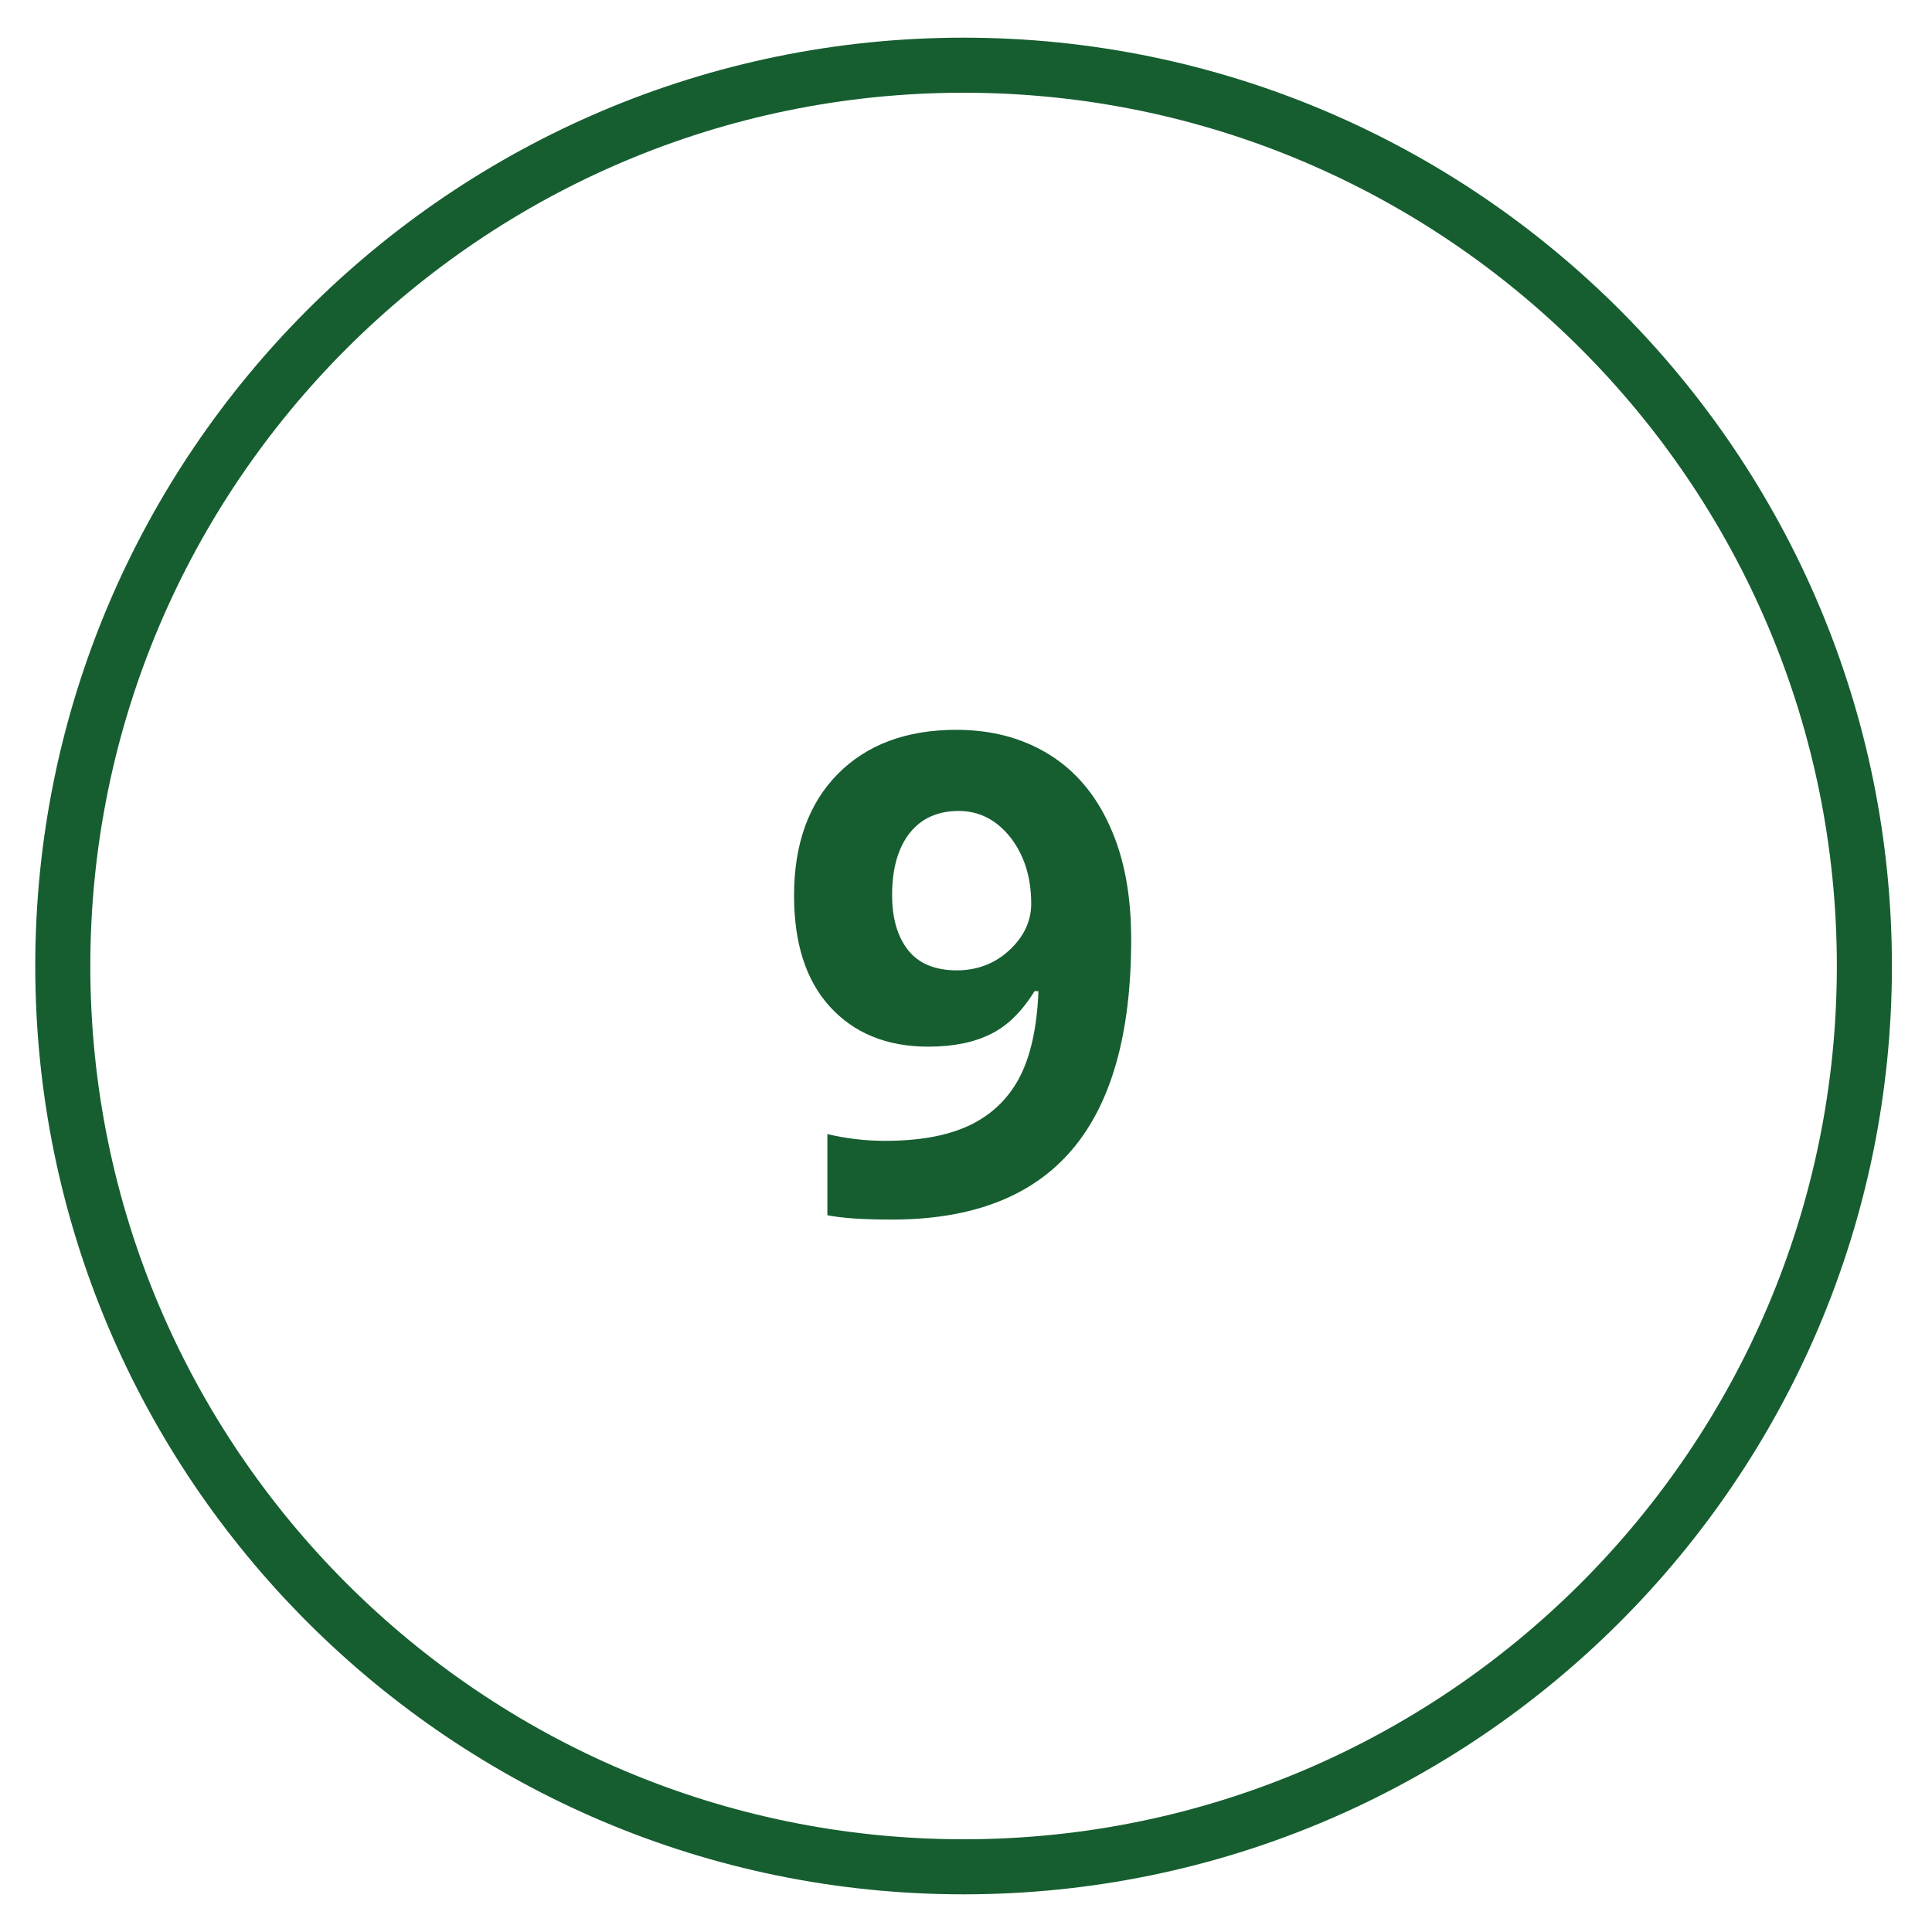
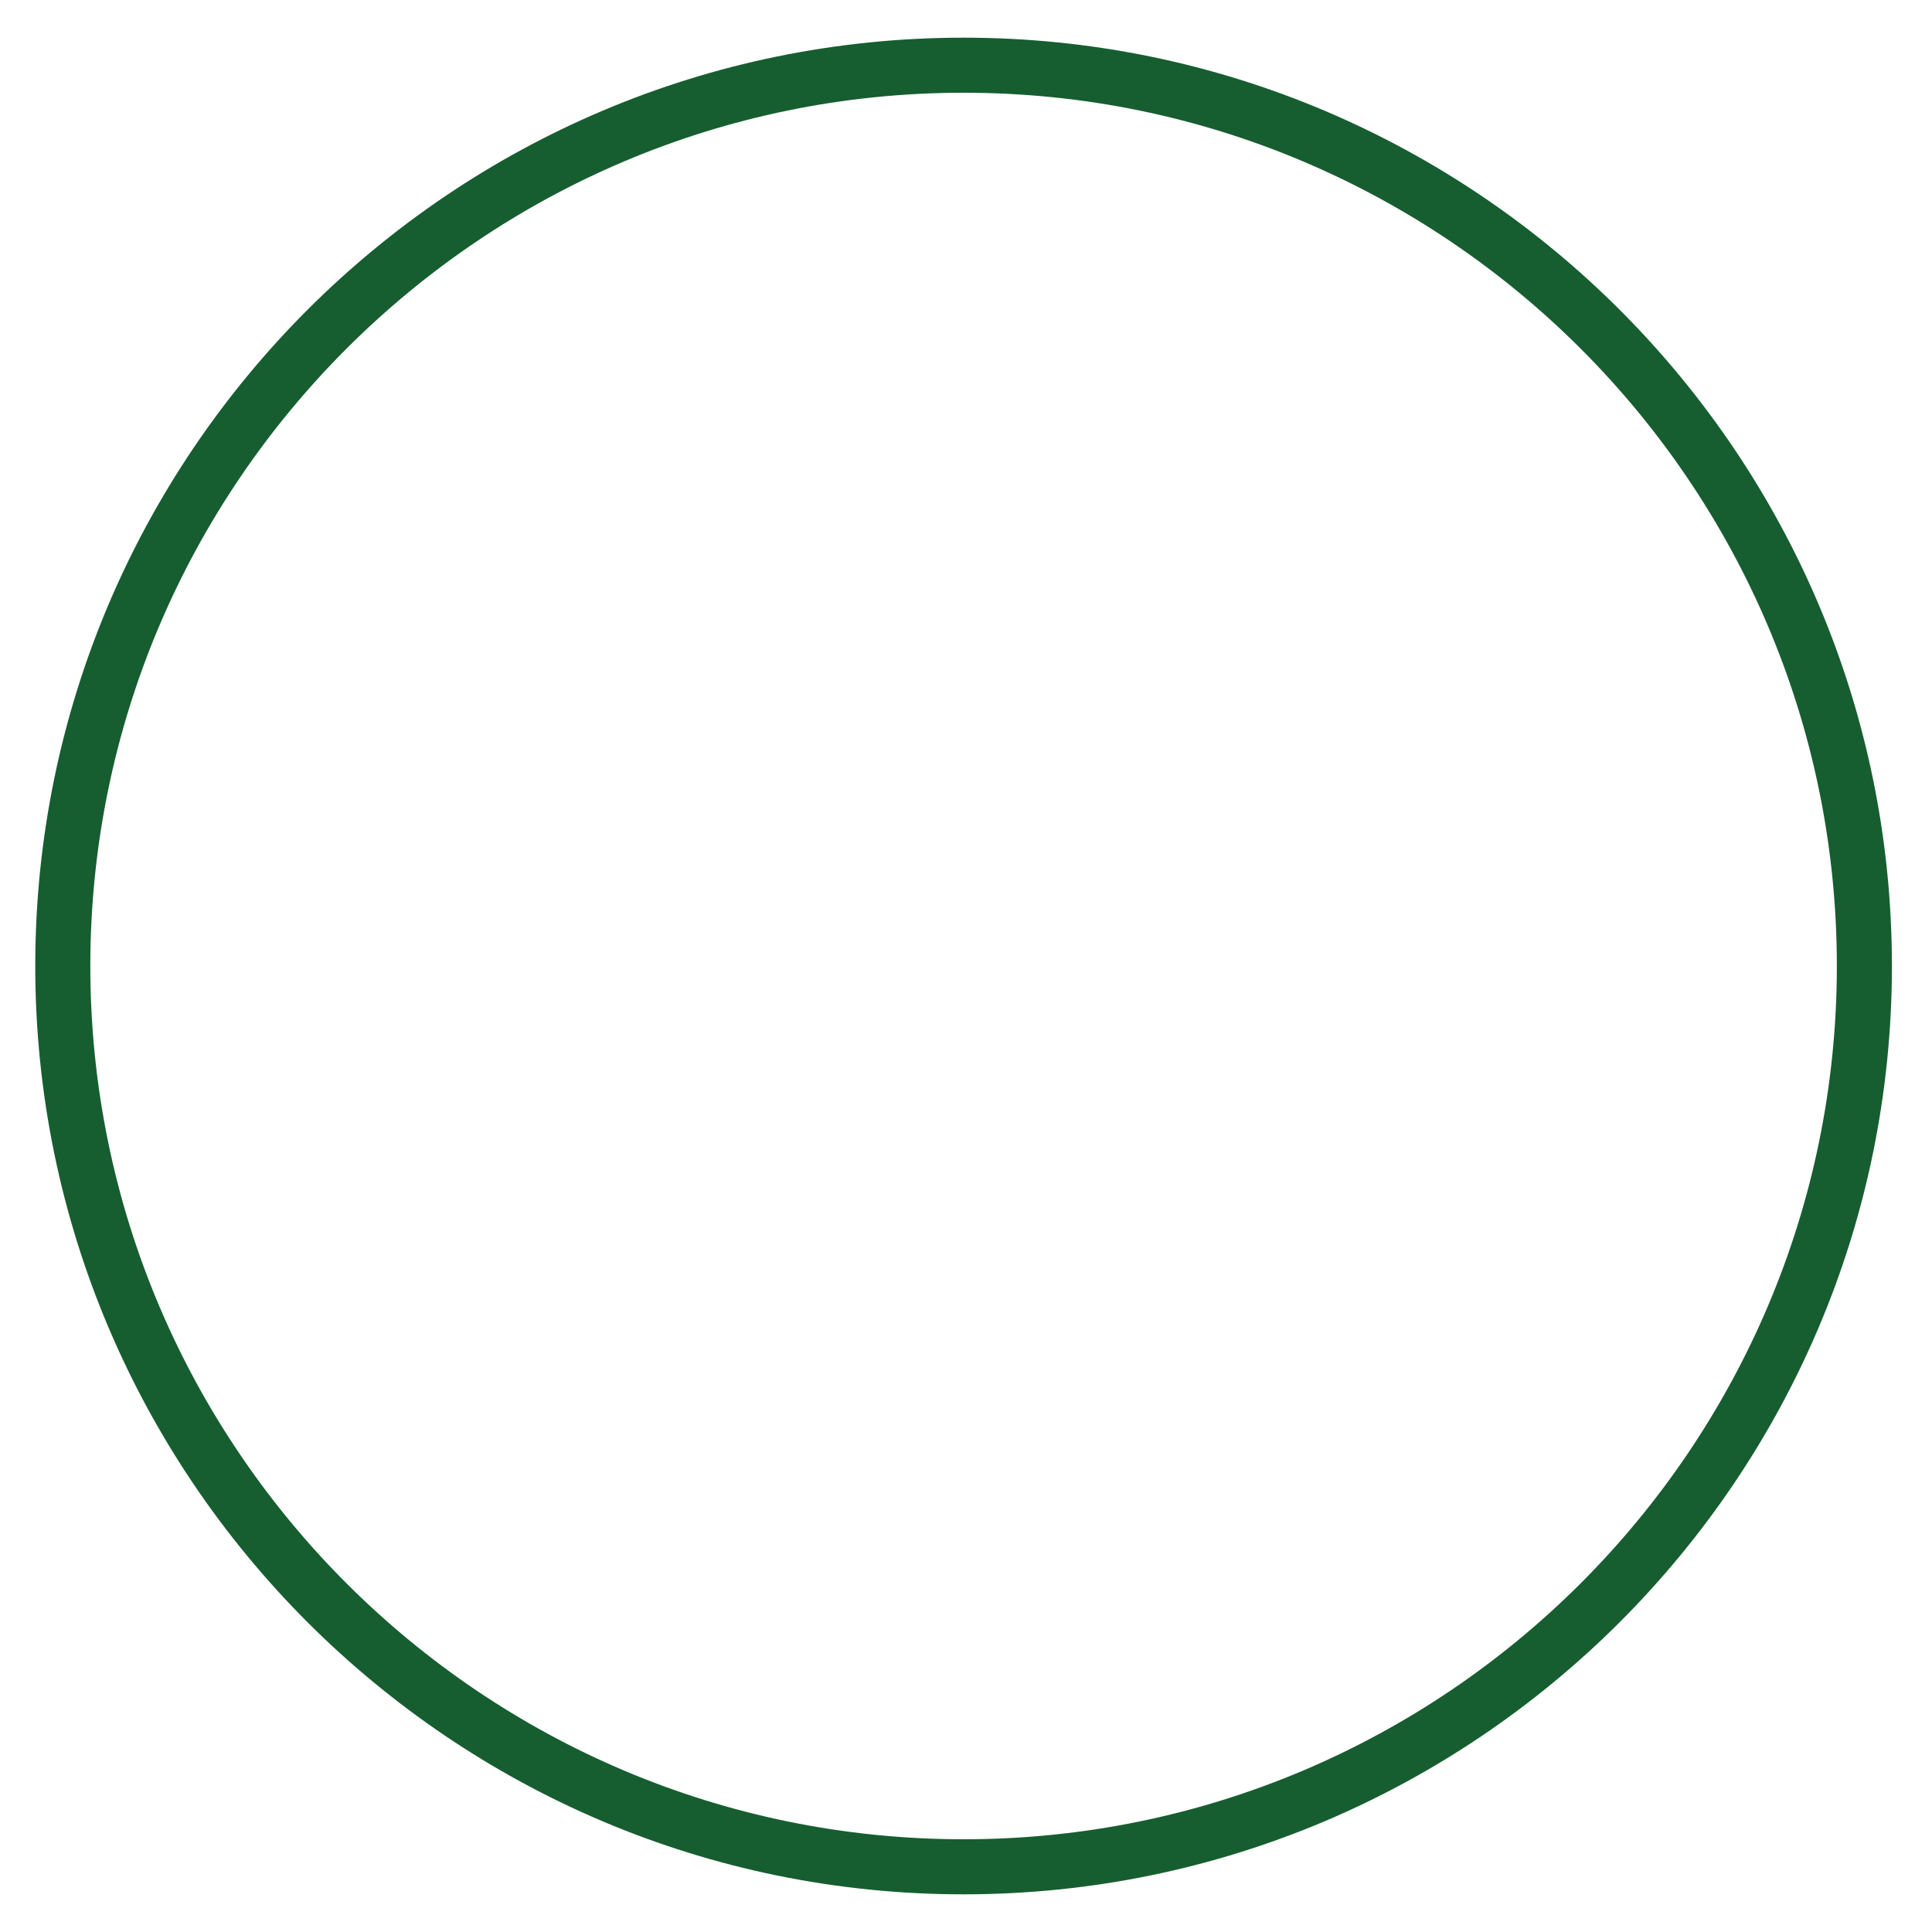
<svg xmlns="http://www.w3.org/2000/svg" enable-background="new 0 0 400 400" fill="#000000" id="Layer_1" version="1.1" viewBox="0 0 400 400" x="0px" xml:space="preserve" y="0px">
  <g>
    <g id="change1_1">
      <path d="m199.5 392.2c-106 0-192.2-86.2-192.2-192.2s86.2-192.2 192.2-192.2 192.2 86.2 192.2 192.2-86.2 192.2-192.2 192.2zm0-373c-99.7 0-180.8 81.1-180.8 180.8s81.1 180.8 180.8 180.8 180.8-81.1 180.8-180.8-81.1-180.8-180.8-180.8z" fill="#165e30" />
    </g>
    <g id="change1_2">
-       <path d="m234.2 194.5c0 19.5-4.1 34-12.3 43.6s-20.6 14.4-37.3 14.4c-5.9 0-10.3-0.3-13.3-0.9v-16.8c3.8 0.9 7.8 1.4 11.9 1.4 7 0 12.7-1 17.3-3.1 4.5-2.1 8-5.3 10.4-9.7s3.8-10.5 4.1-18.2h-0.8c-2.6 4.2-5.6 7.2-9.1 8.9-3.4 1.7-7.7 2.6-12.9 2.6-8.6 0-15.4-2.8-20.4-8.3s-7.4-13.2-7.4-23c0-10.6 3-19 9-25.1s14.2-9.2 24.6-9.2c7.3 0 13.7 1.7 19.2 5.1s9.7 8.4 12.6 14.9c3 6.6 4.4 14.4 4.4 23.4zm-35.7-26.6c-4.3 0-7.7 1.5-10.1 4.5s-3.7 7.3-3.7 12.9c0 4.8 1.1 8.6 3.3 11.4s5.6 4.2 10.1 4.2c4.2 0 7.9-1.4 10.9-4.2s4.5-6 4.5-9.6c0-5.4-1.4-9.9-4.2-13.6-2.9-3.7-6.5-5.6-10.8-5.6z" fill="#165e30" />
-     </g>
+       </g>
  </g>
</svg>